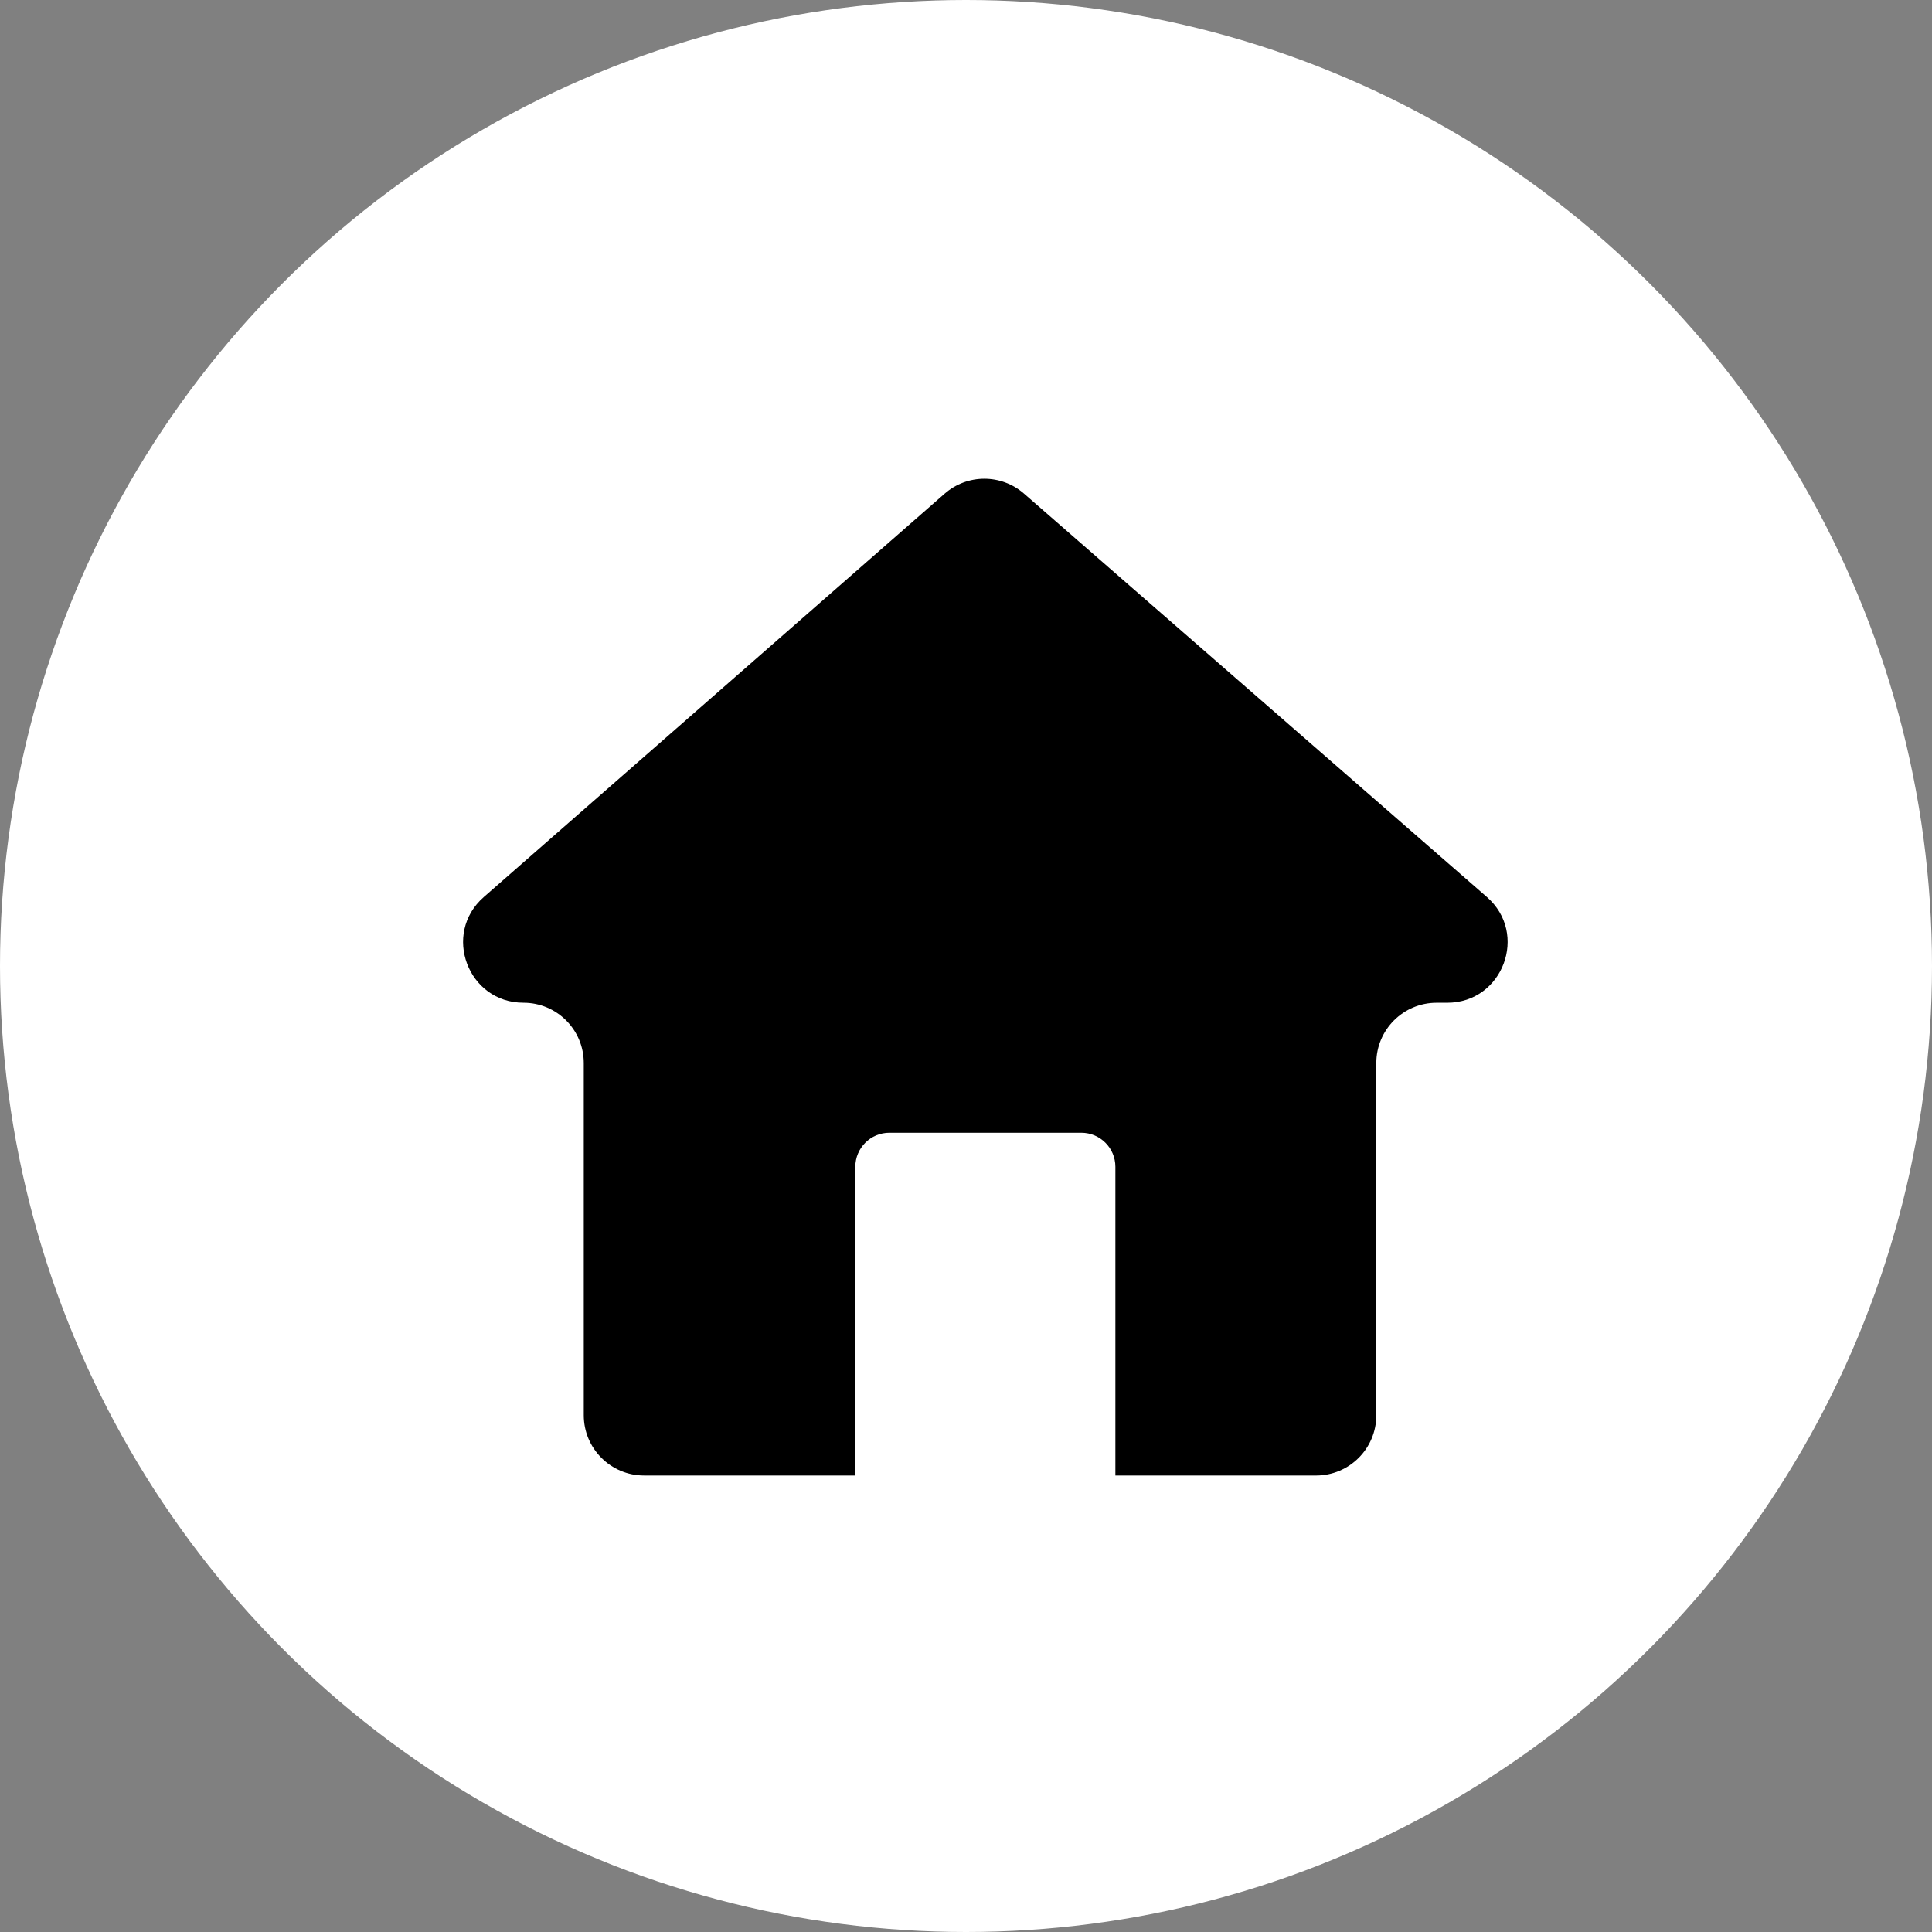
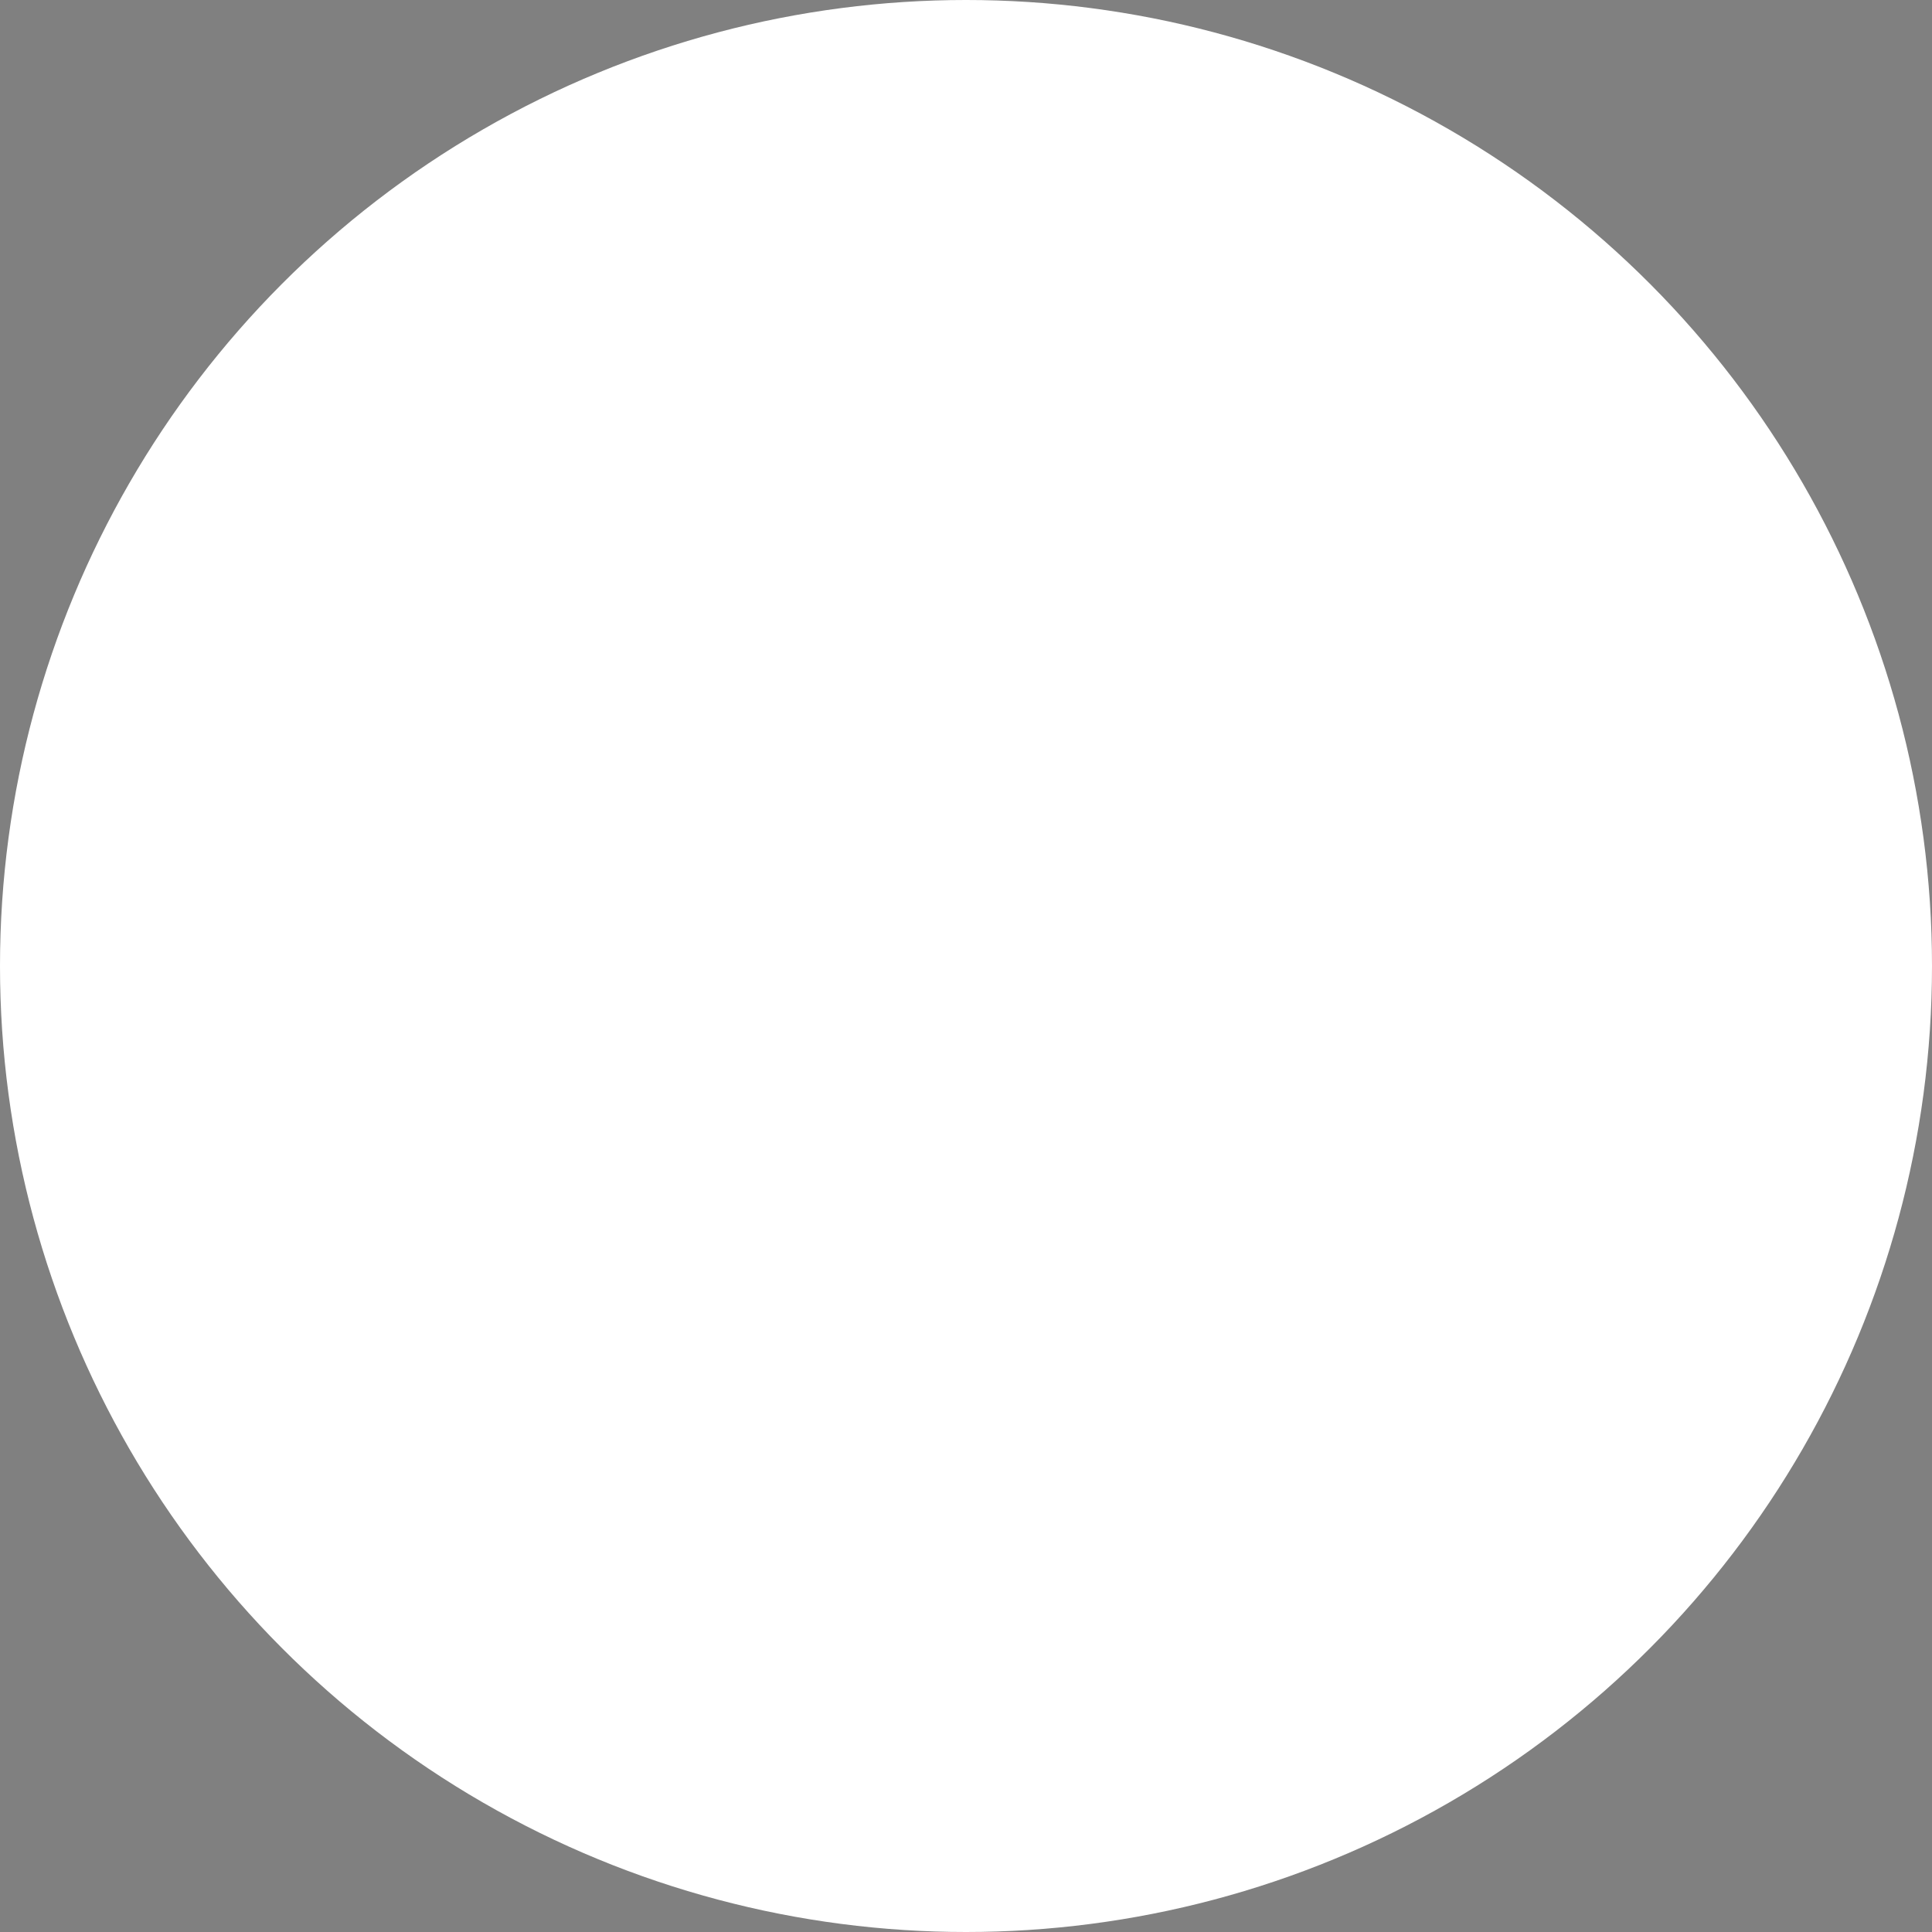
<svg xmlns="http://www.w3.org/2000/svg" xmlns:xlink="http://www.w3.org/1999/xlink" version="1.1" x="0px" y="0px" viewBox="0 0 100 100" enable-background="new 0 0 100 100" xml:space="preserve">
  <rect x="0" y="0" width="100" height="100" fill="#808080" stroke="none" />
  <g>
    <defs>
      <rect id="b" width="100" height="100" />
    </defs>
    <clipPath id="a">
      <use xlink:href="#b" overflow="visible" />
    </clipPath>
    <ellipse cx="50" cy="50" rx="50" ry="50" transform="rotate(-180 50 50)" fill="white" />
-     <path clip-path="url(#a)" d="M76.958,46.427L53.001,25.548c-1.178-1.026-2.932-1.024-4.106,0.004L25.04,46.432   c-2.168,1.898-0.825,5.469,2.056,5.469c1.723,0,3.12,1.397,3.12,3.121v18.23c0,1.724,1.398,3.12,3.121,3.12h10.935V60.395   c0-0.975,0.789-1.764,1.763-1.764h9.933c0.974,0,1.764,0.789,1.764,1.764v15.978h10.385c1.724,0,3.121-1.396,3.121-3.12v-18.23   c0-1.724,1.397-3.121,3.12-3.121h0.55C77.792,51.9,79.133,48.322,76.958,46.427" />
  </g>
</svg>